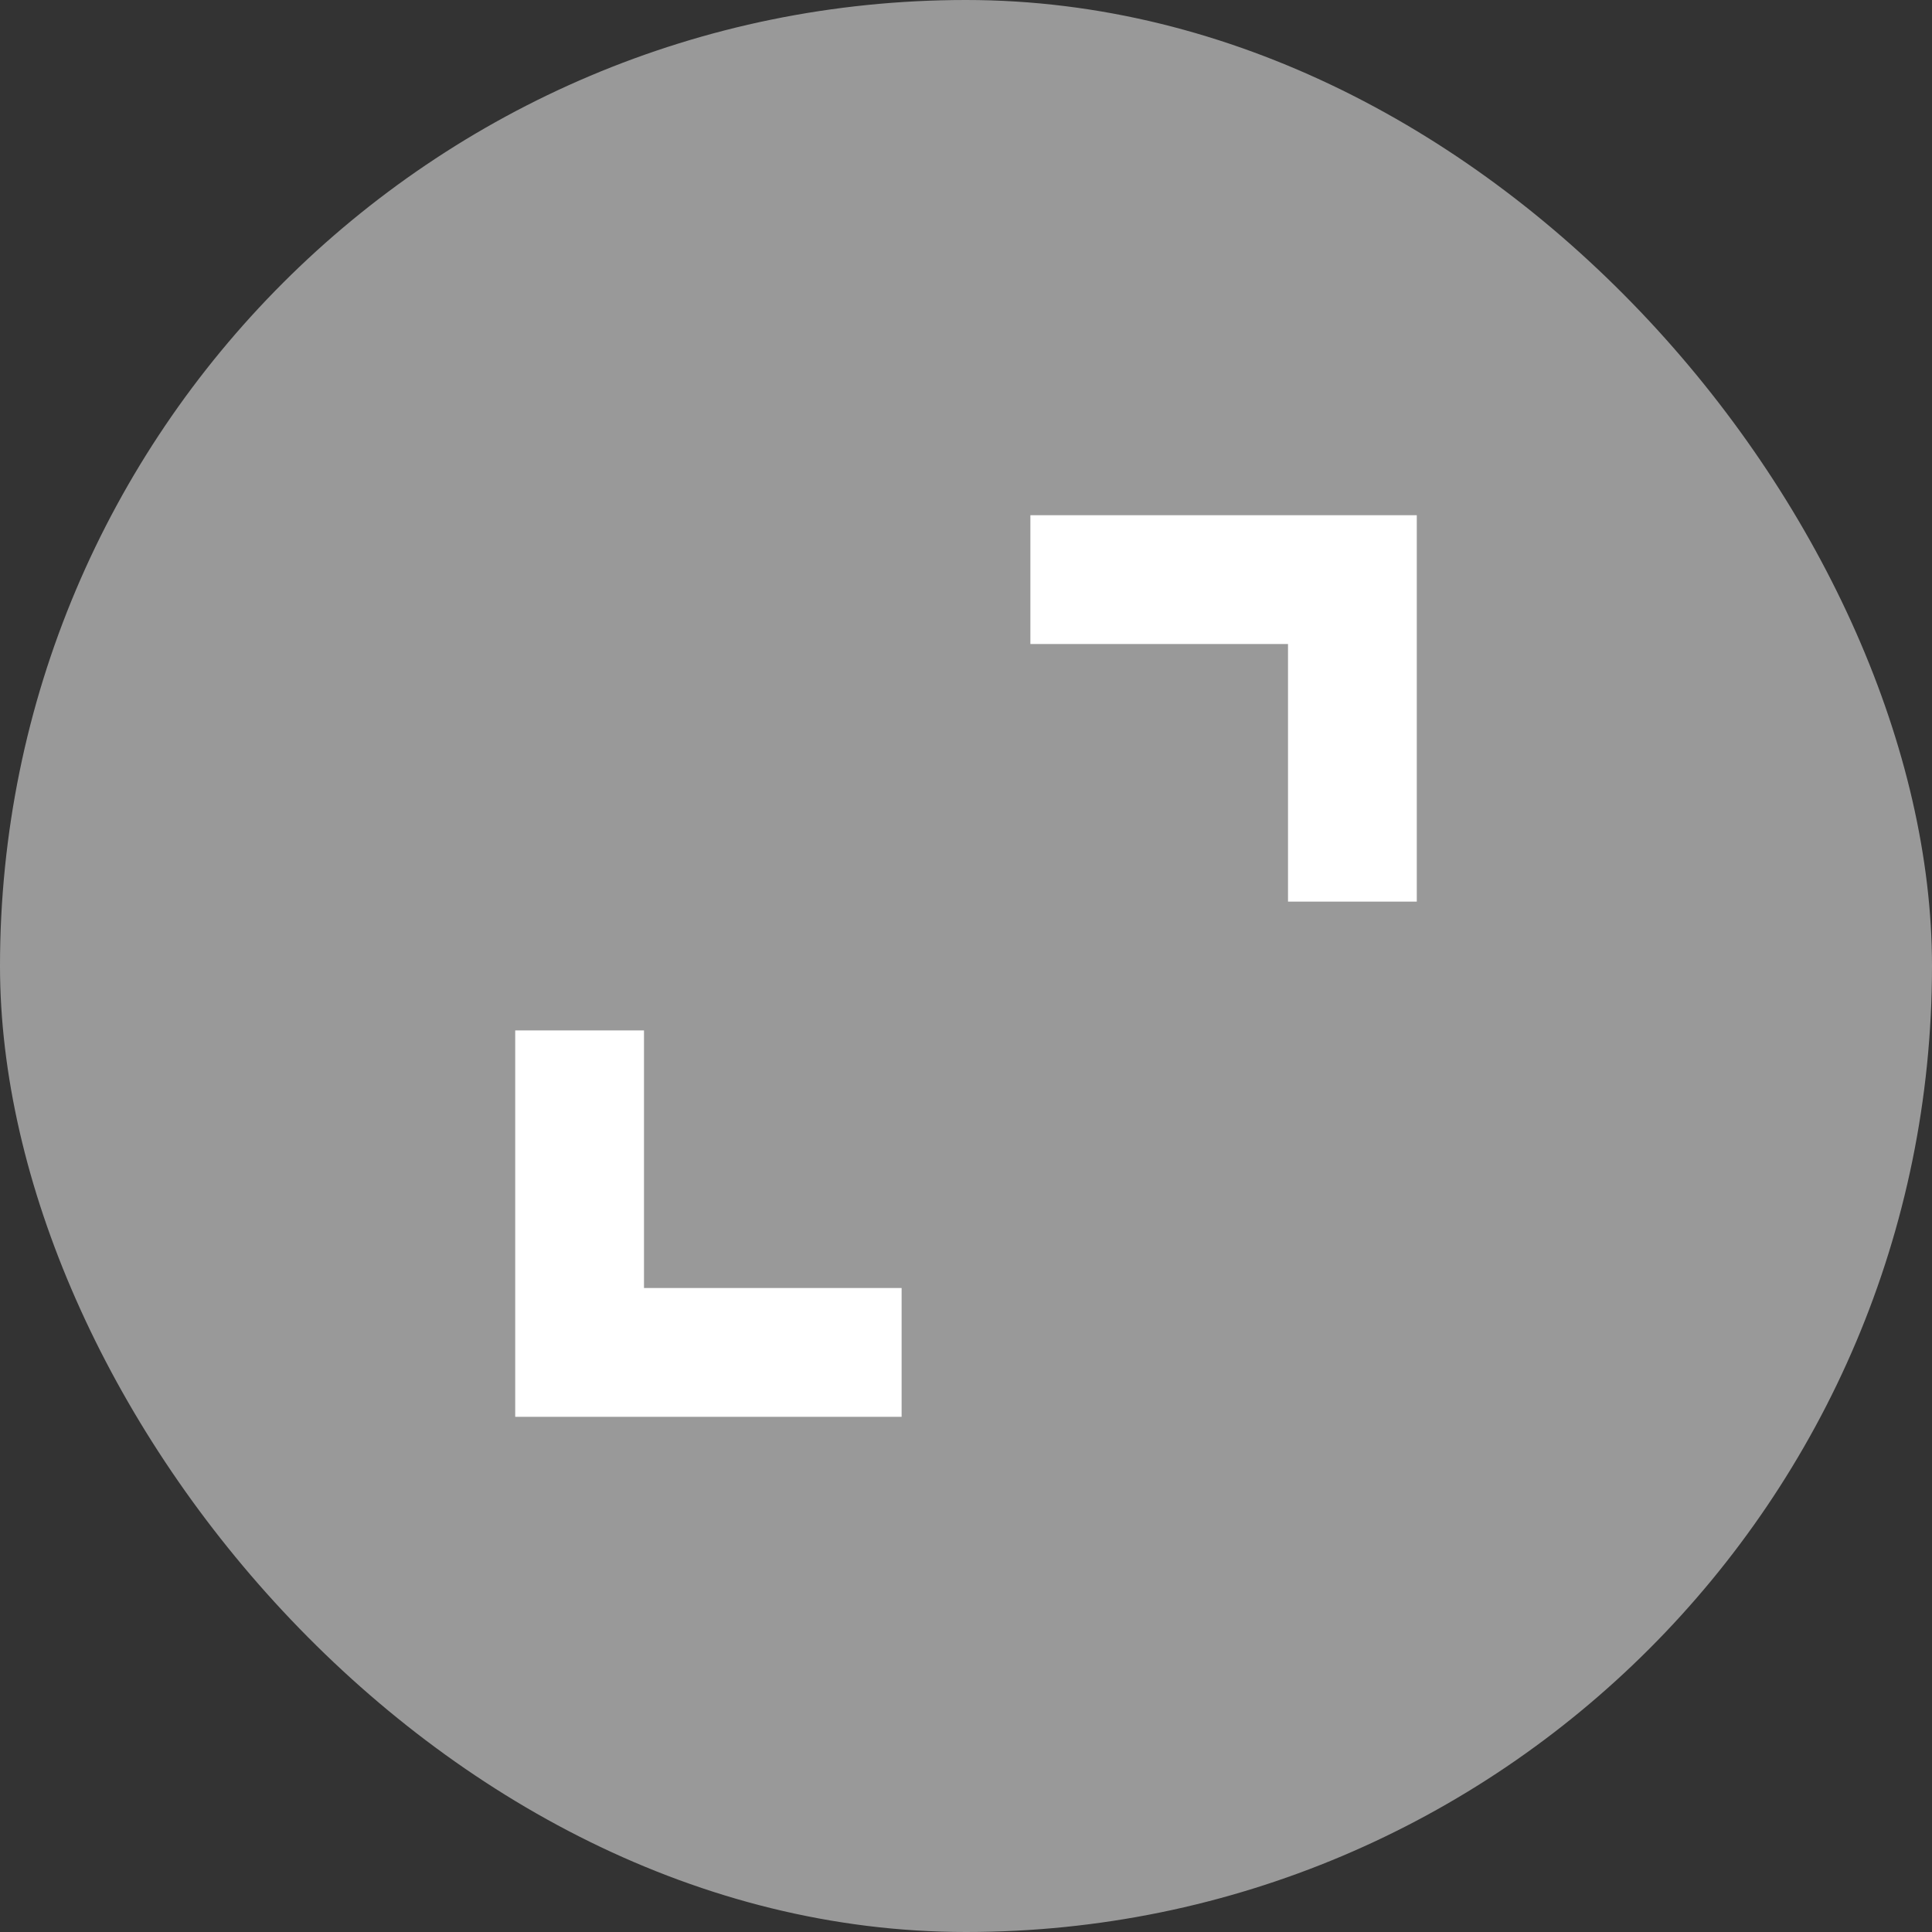
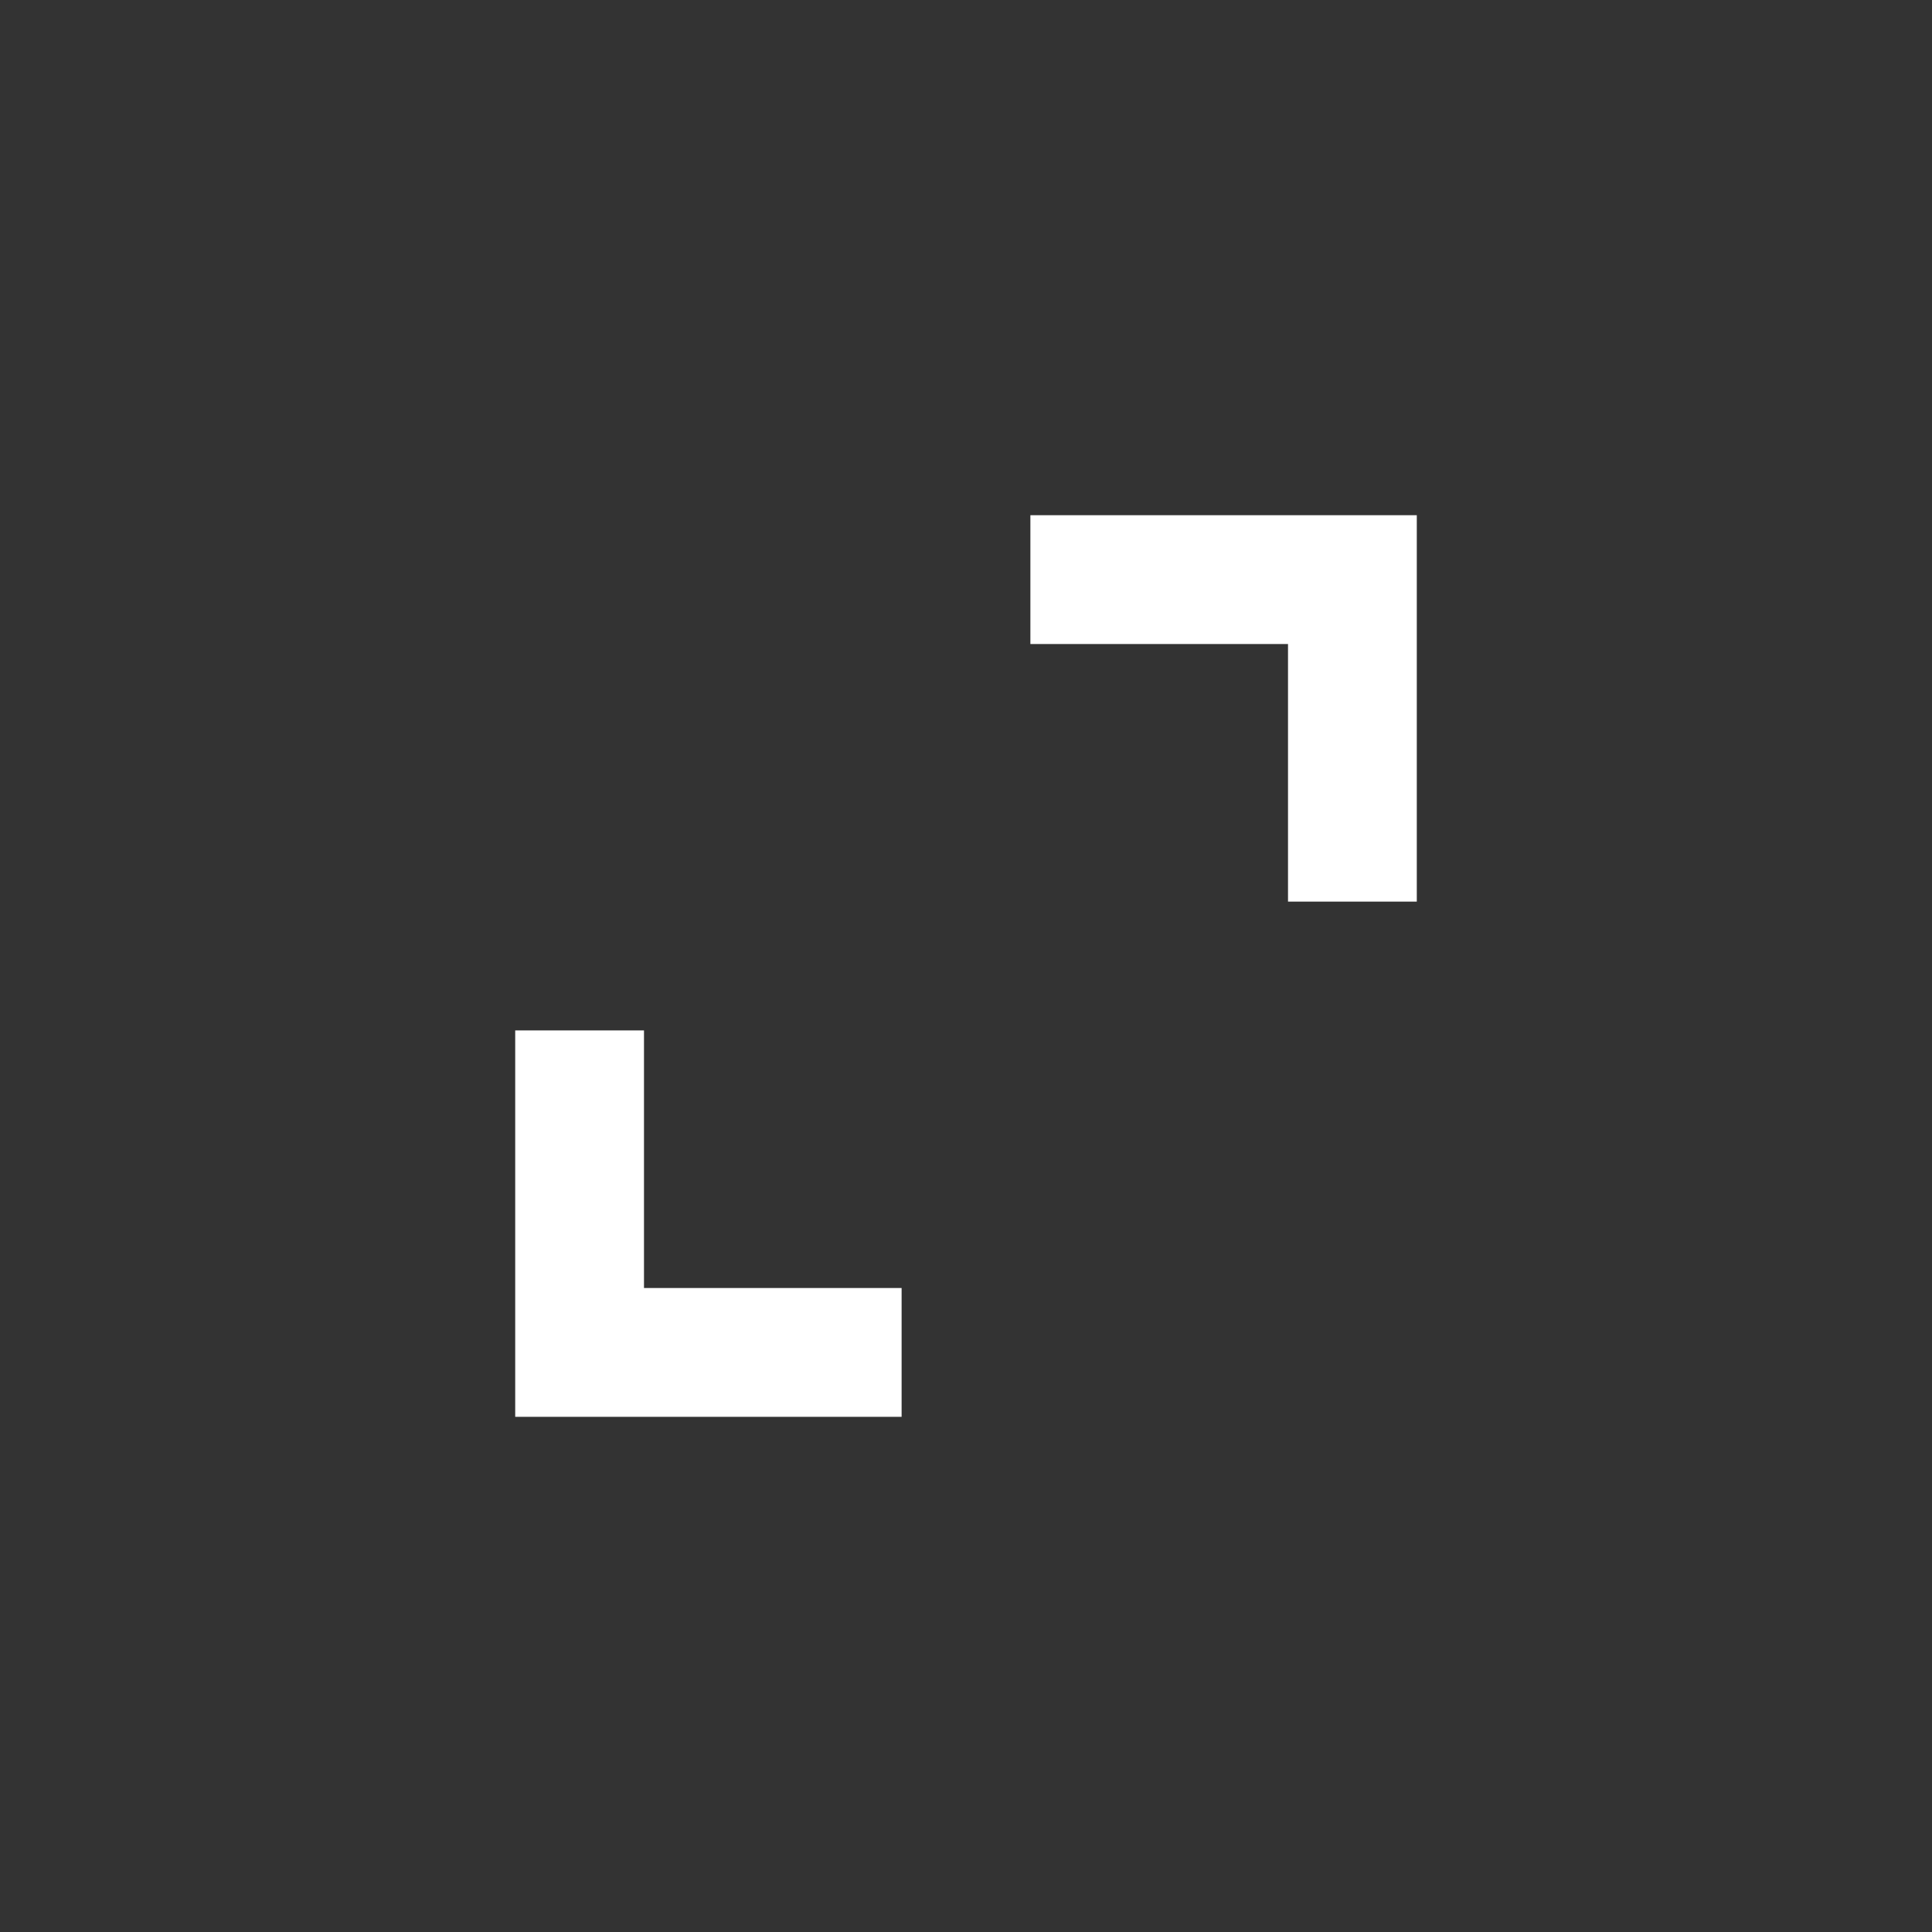
<svg xmlns="http://www.w3.org/2000/svg" width="64" height="64" viewBox="0 0 64 64" fill="none">
  <rect x="0" y="0" width="64" height="64" fill="#333333" stroke="none" />
-   <rect width="64" height="64" rx="32" fill="white" fill-opacity="0.5" />
  <mask id="mask0_20054_712" style="mask-type:alpha" maskUnits="userSpaceOnUse" x="6" y="6" width="52" height="52">
    <rect x="6.4" y="6.4" width="51.2" height="51.2" fill="#D9D9D9" />
  </mask>
  <g mask="url(#mask0_20054_712)">
-     <path d="M17.067 46.934V34.134H21.333V42.667H29.867V46.934H17.067ZM42.667 29.867V21.334H34.133V17.067H46.933V29.867H42.667Z" fill="white" />
+     <path d="M17.067 46.934V34.134H21.333V42.667H29.867V46.934H17.067ZM42.667 29.867V21.334H34.133V17.067H46.933V29.867H42.667" fill="white" />
  </g>
</svg>